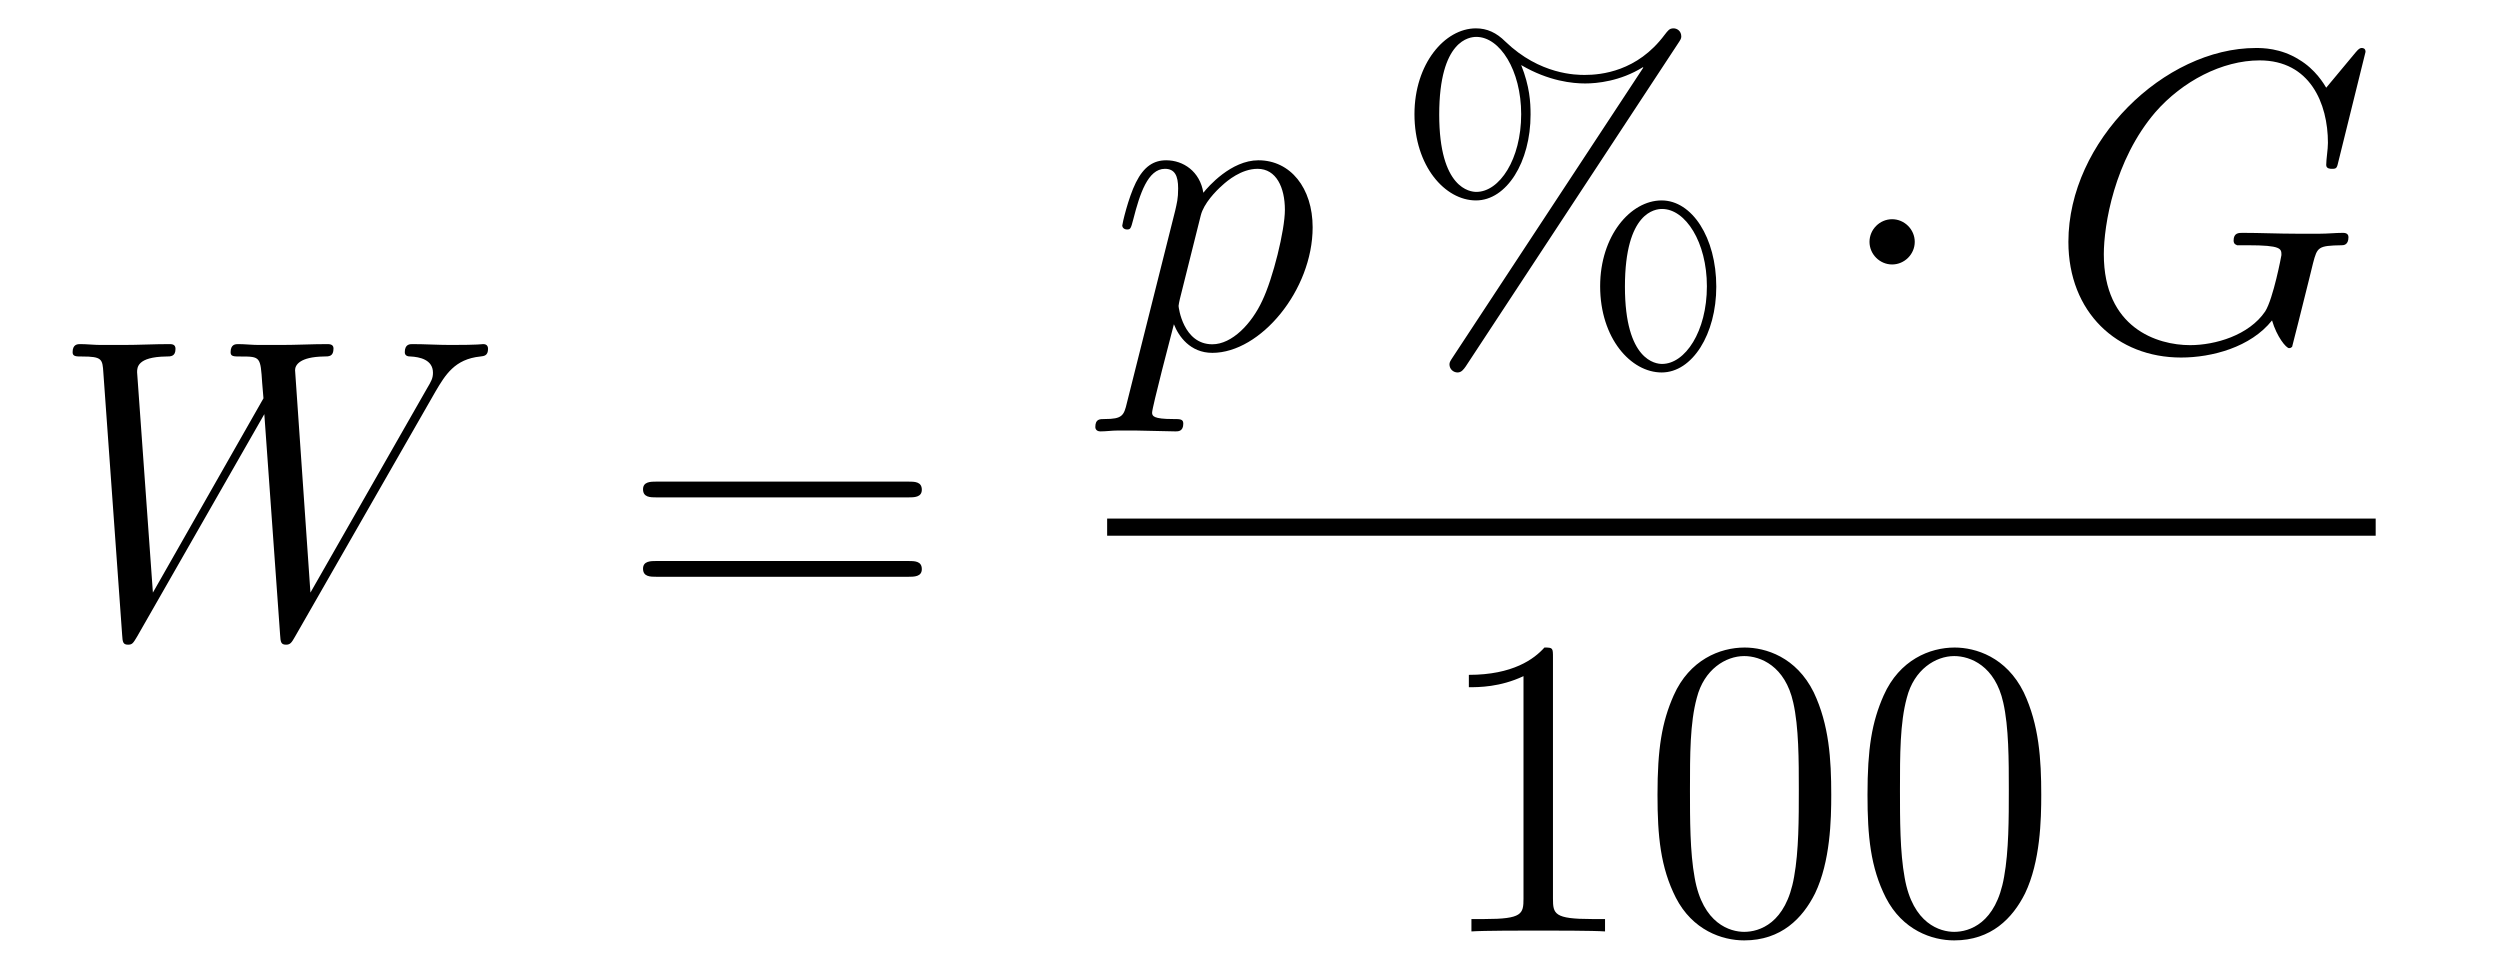
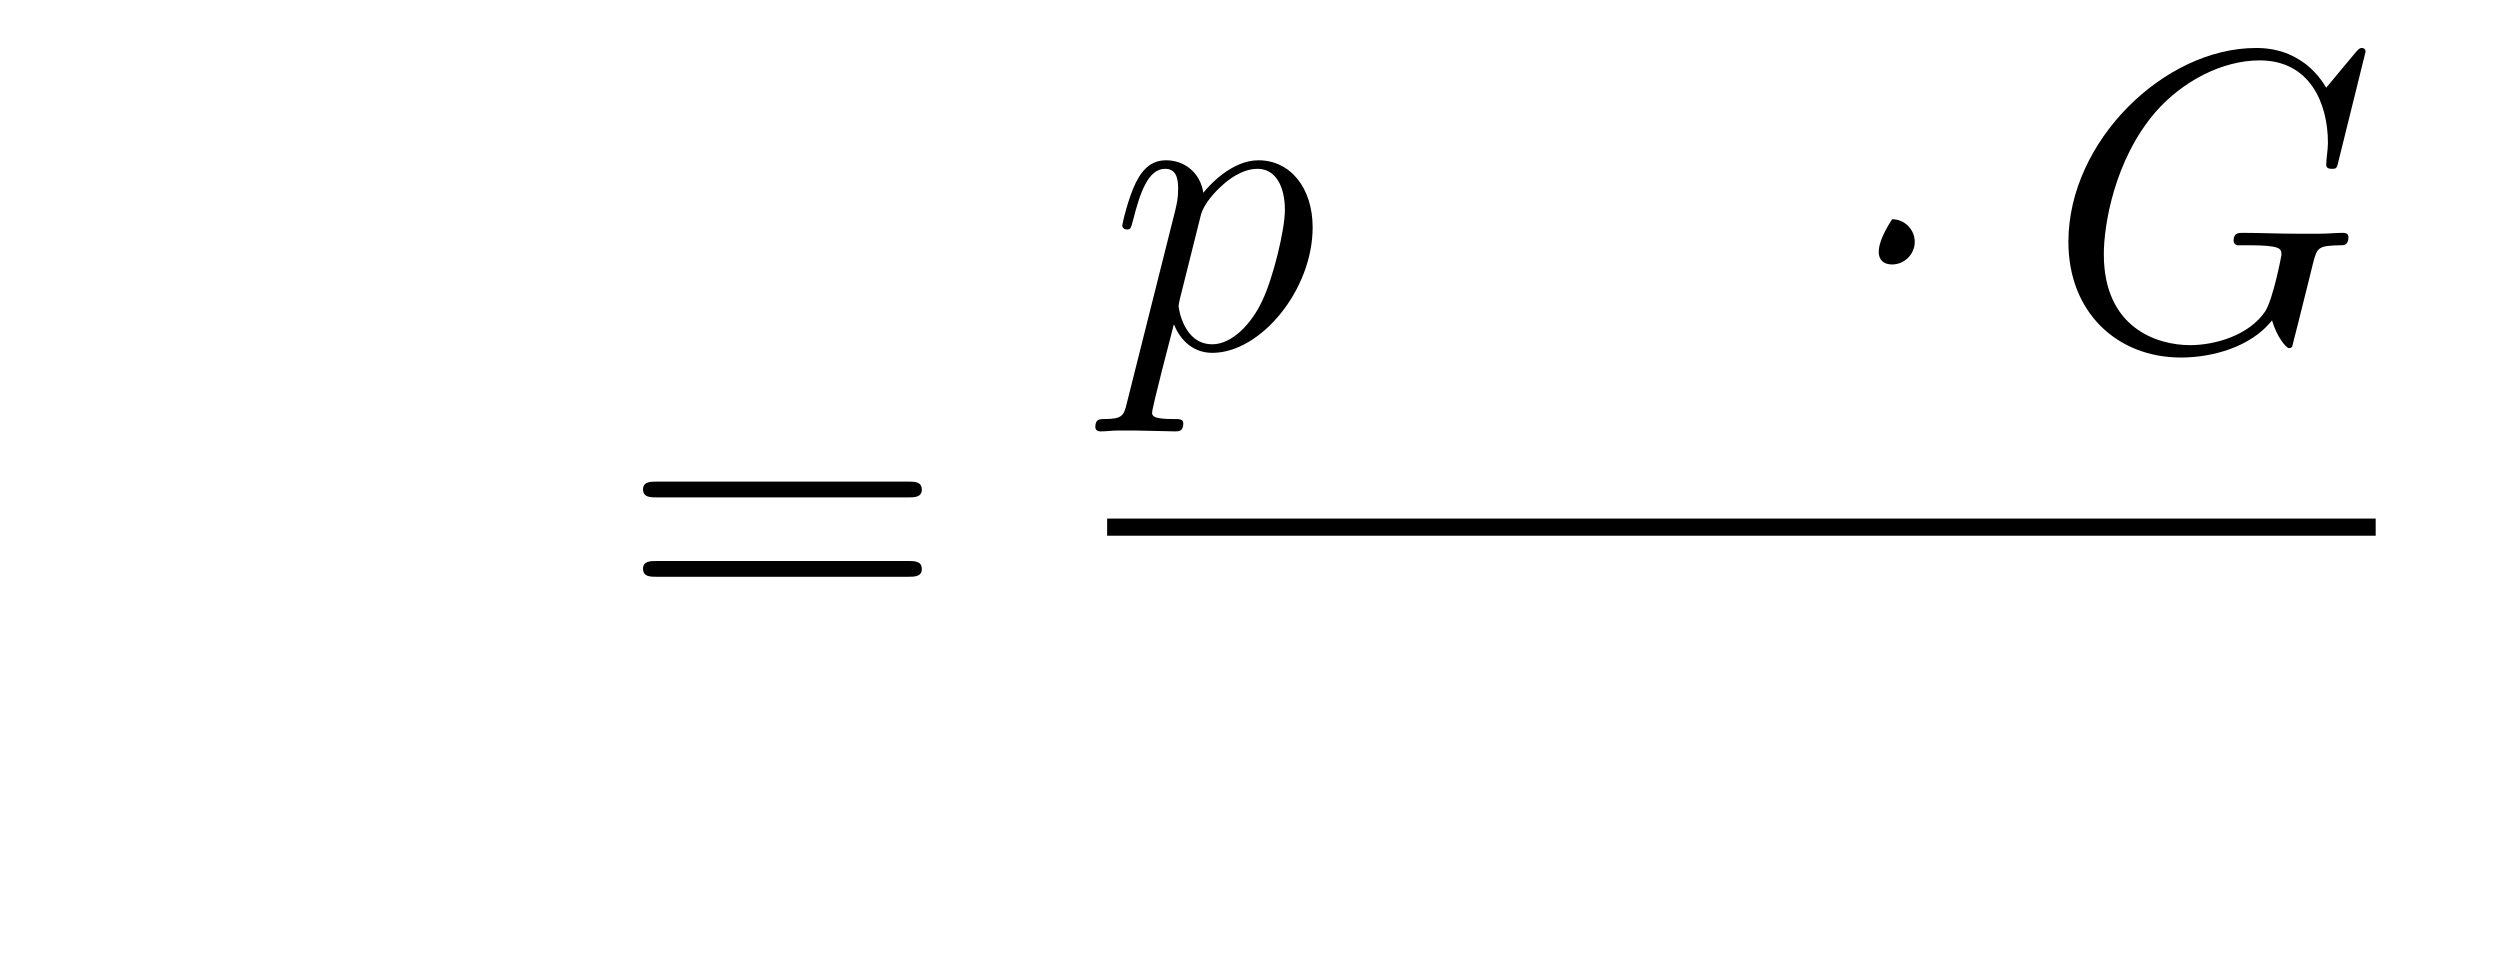
<svg xmlns="http://www.w3.org/2000/svg" height="27pt" version="1.1" viewBox="0 -27 70 27" width="70pt">
  <g id="page1">
    <g transform="matrix(1 0 0 1 -127 640)">
-       <path d="M139.194 -656.038C139.469 -656.504 139.733 -656.946 140.45 -657.018C140.557 -657.03 140.665 -657.042 140.665 -657.233C140.665 -657.365 140.557 -657.365 140.522 -657.365C140.498 -657.365 140.414 -657.341 139.625 -657.341C139.266 -657.341 138.896 -657.365 138.549 -657.365C138.477 -657.365 138.334 -657.365 138.334 -657.138C138.334 -657.03 138.429 -657.018 138.501 -657.018C138.74 -657.006 139.123 -656.934 139.123 -656.564C139.123 -656.408 139.075 -656.325 138.955 -656.122L135.692 -650.407L135.262 -656.635C135.262 -656.779 135.393 -657.006 136.062 -657.018C136.218 -657.018 136.338 -657.018 136.338 -657.245C136.338 -657.365 136.218 -657.365 136.158 -657.365C135.74 -657.365 135.297 -657.341 134.867 -657.341H134.246C134.066 -657.341 133.851 -657.365 133.672 -657.365C133.6 -657.365 133.457 -657.365 133.457 -657.138C133.457 -657.018 133.54 -657.018 133.743 -657.018C134.293 -657.018 134.293 -657.006 134.341 -656.277L134.377 -655.847L131.281 -650.407L130.839 -656.576C130.839 -656.707 130.839 -657.006 131.652 -657.018C131.783 -657.018 131.914 -657.018 131.914 -657.233C131.914 -657.365 131.807 -657.365 131.735 -657.365C131.317 -657.365 130.874 -657.341 130.444 -657.341H129.822C129.643 -657.341 129.428 -657.365 129.249 -657.365C129.177 -657.365 129.033 -657.365 129.033 -657.138C129.033 -657.018 129.129 -657.018 129.297 -657.018C129.858 -657.018 129.87 -656.946 129.894 -656.564L130.42 -649.224C130.432 -649.021 130.444 -648.949 130.587 -648.949C130.707 -648.949 130.731 -648.997 130.839 -649.176L134.401 -655.404L134.843 -649.224C134.855 -649.021 134.867 -648.949 135.011 -648.949C135.13 -648.949 135.166 -649.009 135.262 -649.176L139.194 -656.038Z" fill-rule="evenodd" />
      <path d="M152.428 -653.073C152.595 -653.073 152.811 -653.073 152.811 -653.288C152.811 -653.515 152.607 -653.515 152.428 -653.515H145.387C145.22 -653.515 145.005 -653.515 145.005 -653.3C145.005 -653.073 145.208 -653.073 145.387 -653.073H152.428ZM152.428 -650.85C152.595 -650.85 152.811 -650.85 152.811 -651.065C152.811 -651.292 152.607 -651.292 152.428 -651.292H145.387C145.22 -651.292 145.005 -651.292 145.005 -651.077C145.005 -650.85 145.208 -650.85 145.387 -650.85H152.428Z" fill-rule="evenodd" />
      <path d="M158.554 -655.722C158.47 -655.363 158.423 -655.267 157.932 -655.267C157.789 -655.267 157.669 -655.267 157.669 -655.04C157.669 -655.017 157.681 -654.921 157.813 -654.921C157.968 -654.921 158.136 -654.945 158.291 -654.945H158.805C159.056 -654.945 159.666 -654.921 159.917 -654.921C159.988 -654.921 160.132 -654.921 160.132 -655.136C160.132 -655.267 160.048 -655.267 159.845 -655.267C159.295 -655.267 159.259 -655.351 159.259 -655.447C159.259 -655.59 159.797 -657.647 159.869 -657.921C160 -657.587 160.323 -657.12 160.945 -657.12C162.296 -657.12 163.754 -658.878 163.754 -660.635C163.754 -661.735 163.133 -662.512 162.236 -662.512C161.471 -662.512 160.825 -661.771 160.694 -661.603C160.598 -662.201 160.132 -662.512 159.654 -662.512C159.307 -662.512 159.032 -662.344 158.805 -661.89C158.59 -661.46 158.423 -660.731 158.423 -660.683C158.423 -660.635 158.47 -660.575 158.554 -660.575C158.65 -660.575 158.662 -660.587 158.733 -660.862C158.913 -661.567 159.14 -662.273 159.618 -662.273C159.893 -662.273 159.988 -662.081 159.988 -661.723C159.988 -661.436 159.953 -661.316 159.905 -661.101L158.554 -655.722ZM160.622 -660.97C160.706 -661.304 161.041 -661.651 161.232 -661.818C161.363 -661.938 161.758 -662.273 162.212 -662.273C162.738 -662.273 162.977 -661.747 162.977 -661.125C162.977 -660.551 162.642 -659.2 162.343 -658.579C162.045 -657.933 161.495 -657.36 160.945 -657.36C160.132 -657.36 160 -658.387 160 -658.435C160 -658.471 160.024 -658.567 160.036 -658.627L160.622 -660.97Z" fill-rule="evenodd" />
-       <path d="M175.056 -658.973C175.056 -660.348 174.375 -661.388 173.526 -661.388C172.653 -661.388 171.804 -660.396 171.804 -658.985C171.804 -657.527 172.665 -656.571 173.526 -656.571S175.056 -657.647 175.056 -658.973ZM173.538 -656.81C173.37 -656.81 172.498 -656.893 172.498 -658.973C172.498 -661.077 173.359 -661.149 173.538 -661.149C174.195 -661.149 174.793 -660.217 174.793 -658.985C174.793 -657.718 174.183 -656.81 173.538 -656.81ZM173.98 -665.775C174.052 -665.883 174.076 -665.919 174.076 -665.978C174.076 -666.134 173.956 -666.206 173.86 -666.206C173.741 -666.206 173.705 -666.146 173.61 -666.026C172.845 -664.998 171.828 -664.902 171.374 -664.902C171.147 -664.902 170.119 -664.902 169.151 -665.835C168.9 -666.086 168.637 -666.206 168.326 -666.206C167.453 -666.206 166.605 -665.213 166.605 -663.803C166.605 -662.344 167.465 -661.388 168.326 -661.388C169.186 -661.388 169.856 -662.464 169.856 -663.791C169.856 -664.137 169.832 -664.58 169.593 -665.178C170.37 -664.723 171.039 -664.663 171.386 -664.663C171.709 -664.663 172.366 -664.723 173 -665.118L173.012 -665.106L167.68 -657.001C167.609 -656.893 167.585 -656.857 167.585 -656.798C167.585 -656.666 167.692 -656.571 167.812 -656.571C167.919 -656.571 167.979 -656.654 168.039 -656.738L173.98 -665.775ZM168.338 -661.627C168.171 -661.627 167.298 -661.711 167.298 -663.791C167.298 -665.895 168.159 -665.967 168.338 -665.967C168.995 -665.967 169.593 -665.034 169.593 -663.803C169.593 -662.536 168.983 -661.627 168.338 -661.627Z" fill-rule="evenodd" />
-       <path d="M180.613 -660.228C180.613 -660.575 180.326 -660.862 179.979 -660.862C179.633 -660.862 179.346 -660.575 179.346 -660.228C179.346 -659.882 179.633 -659.595 179.979 -659.595C180.326 -659.595 180.613 -659.882 180.613 -660.228Z" fill-rule="evenodd" />
+       <path d="M180.613 -660.228C180.613 -660.575 180.326 -660.862 179.979 -660.862C179.346 -659.882 179.633 -659.595 179.979 -659.595C180.326 -659.595 180.613 -659.882 180.613 -660.228Z" fill-rule="evenodd" />
      <path d="M193.235 -665.548C193.235 -665.656 193.151 -665.656 193.127 -665.656S193.056 -665.656 192.96 -665.536L192.134 -664.544C192.076 -664.64 191.836 -665.058 191.37 -665.333C190.856 -665.656 190.342 -665.656 190.163 -665.656C187.605 -665.656 184.915 -663.05 184.915 -660.228C184.915 -658.256 186.277 -656.989 188.07 -656.989C188.931 -656.989 190.019 -657.276 190.617 -658.029C190.748 -657.575 191.011 -657.252 191.095 -657.252C191.155 -657.252 191.167 -657.288 191.179 -657.288C191.19 -657.312 191.286 -657.73 191.346 -657.945L191.537 -658.71C191.633 -659.105 191.681 -659.272 191.765 -659.631C191.884 -660.085 191.908 -660.121 192.565 -660.133C192.613 -660.133 192.757 -660.133 192.757 -660.36C192.757 -660.48 192.637 -660.48 192.601 -660.48C192.398 -660.48 192.17 -660.456 191.956 -660.456H191.31C190.808 -660.456 190.282 -660.48 189.792 -660.48C189.684 -660.48 189.541 -660.48 189.541 -660.264C189.541 -660.145 189.637 -660.145 189.637 -660.133H189.936C190.88 -660.133 190.88 -660.037 190.88 -659.858C190.88 -659.846 190.653 -658.639 190.425 -658.28C189.971 -657.611 189.027 -657.336 188.322 -657.336C187.401 -657.336 185.907 -657.814 185.907 -659.882C185.907 -660.683 186.194 -662.512 187.353 -663.862C188.106 -664.723 189.218 -665.309 190.27 -665.309C191.681 -665.309 192.182 -664.102 192.182 -663.002C192.182 -662.811 192.134 -662.547 192.134 -662.38C192.134 -662.273 192.254 -662.273 192.29 -662.273C192.422 -662.273 192.434 -662.285 192.481 -662.5L193.235 -665.548Z" fill-rule="evenodd" />
      <path d="M158 -652H193.519V-652.48H158" />
-       <path d="M170.483 -648.582C170.483 -648.858 170.483 -648.869 170.244 -648.869C169.957 -648.547 169.359 -648.104 168.128 -648.104V-647.758C168.403 -647.758 169 -647.758 169.658 -648.068V-641.84C169.658 -641.41 169.622 -641.267 168.57 -641.267H168.2V-640.92C168.522 -640.944 169.682 -640.944 170.076 -640.944C170.471 -640.944 171.618 -640.944 171.941 -640.92V-641.267H171.571C170.519 -641.267 170.483 -641.41 170.483 -641.84V-648.582ZM178.275 -644.745C178.275 -645.738 178.216 -646.706 177.785 -647.614C177.295 -648.607 176.434 -648.869 175.849 -648.869C175.155 -648.869 174.306 -648.523 173.864 -647.531C173.53 -646.777 173.41 -646.036 173.41 -644.745C173.41 -643.586 173.494 -642.713 173.924 -641.864C174.39 -640.956 175.215 -640.669 175.837 -640.669C176.877 -640.669 177.474 -641.291 177.821 -641.984C178.251 -642.88 178.275 -644.052 178.275 -644.745ZM175.837 -640.908C175.454 -640.908 174.677 -641.123 174.45 -642.426C174.319 -643.143 174.319 -644.052 174.319 -644.889C174.319 -645.869 174.319 -646.753 174.51 -647.459C174.713 -648.26 175.323 -648.63 175.837 -648.63C176.291 -648.63 176.984 -648.355 177.211 -647.328C177.367 -646.646 177.367 -645.702 177.367 -644.889C177.367 -644.088 177.367 -643.179 177.235 -642.45C177.008 -641.135 176.255 -640.908 175.837 -640.908ZM184.155 -644.745C184.155 -645.738 184.095 -646.706 183.665 -647.614C183.175 -648.607 182.314 -648.869 181.729 -648.869C181.035 -648.869 180.186 -648.523 179.744 -647.531C179.409 -646.777 179.29 -646.036 179.29 -644.745C179.29 -643.586 179.374 -642.713 179.804 -641.864C180.27 -640.956 181.095 -640.669 181.717 -640.669C182.757 -640.669 183.354 -641.291 183.701 -641.984C184.131 -642.88 184.155 -644.052 184.155 -644.745ZM181.717 -640.908C181.334 -640.908 180.557 -641.123 180.33 -642.426C180.199 -643.143 180.199 -644.052 180.199 -644.889C180.199 -645.869 180.199 -646.753 180.39 -647.459C180.593 -648.26 181.203 -648.63 181.717 -648.63C182.171 -648.63 182.864 -648.355 183.091 -647.328C183.247 -646.646 183.247 -645.702 183.247 -644.889C183.247 -644.088 183.247 -643.179 183.115 -642.45C182.888 -641.135 182.135 -640.908 181.717 -640.908Z" fill-rule="evenodd" />
    </g>
  </g>
</svg>